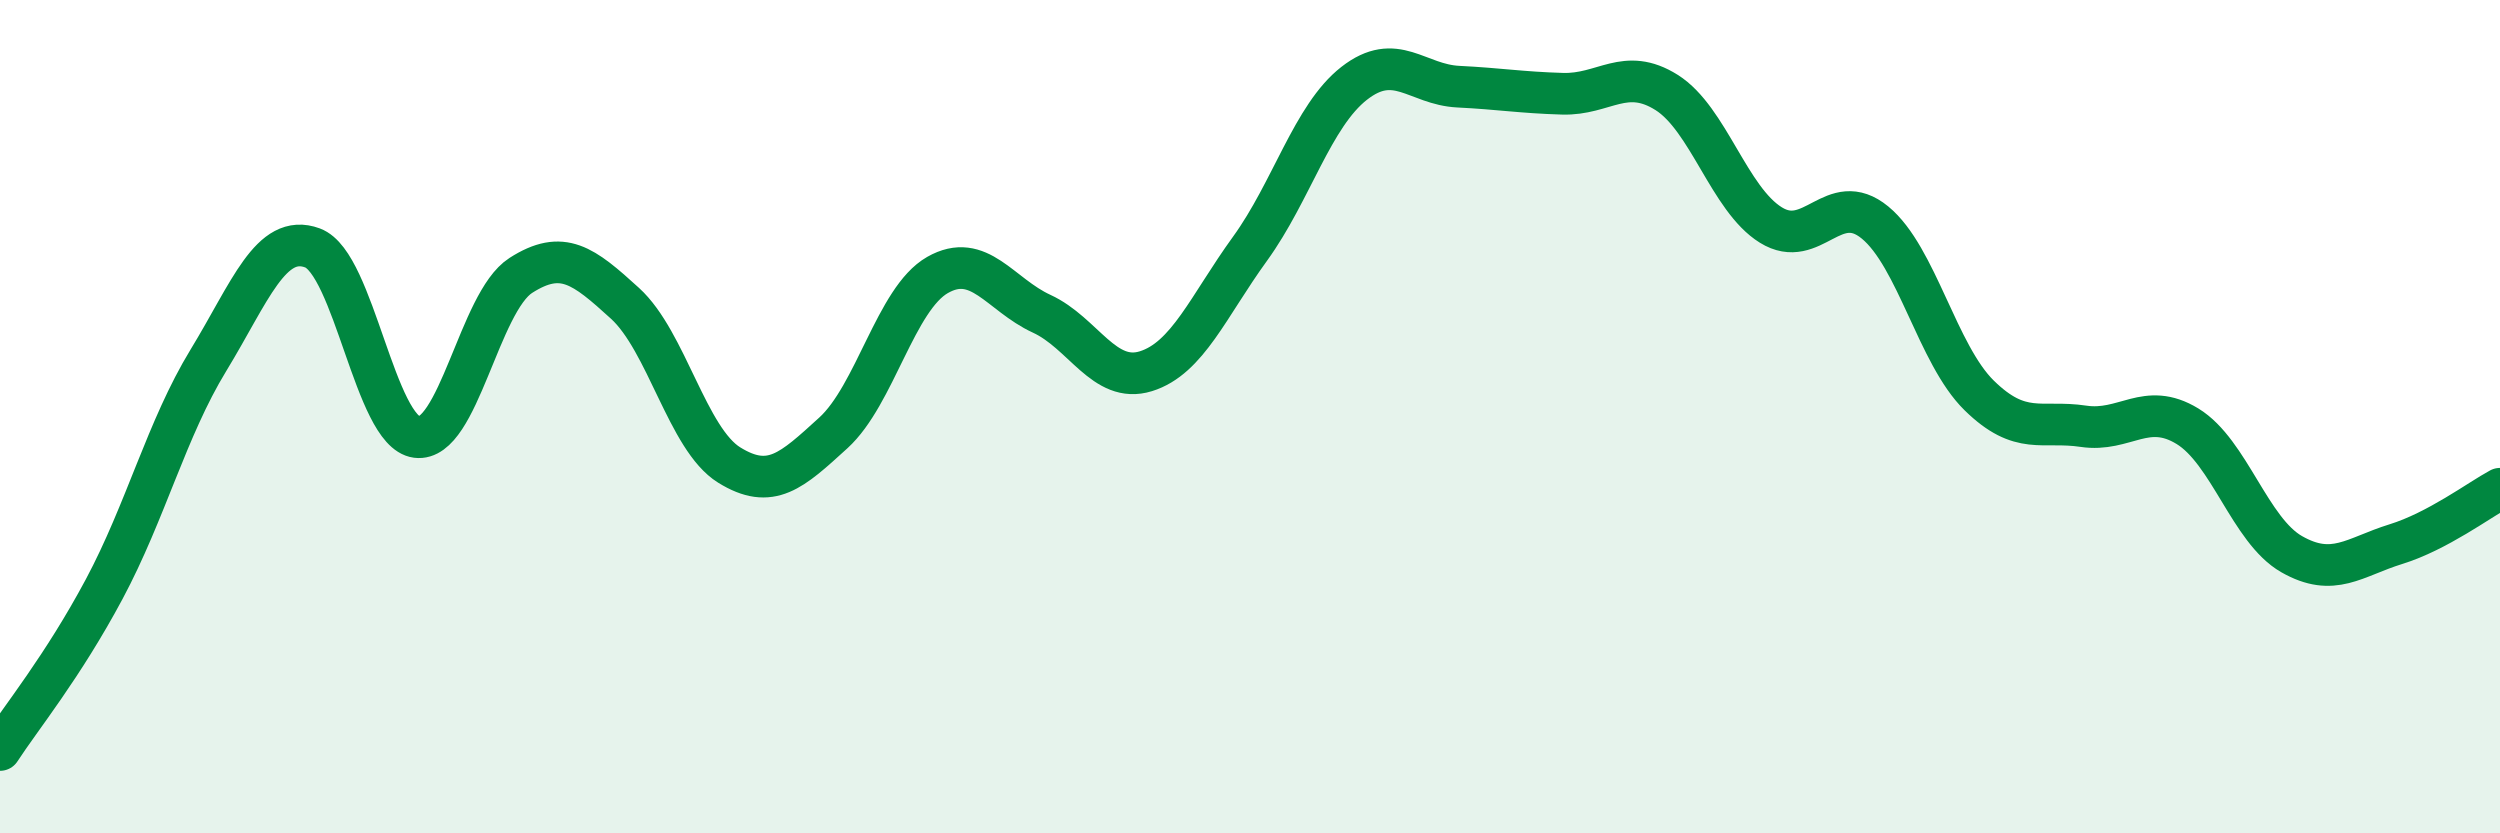
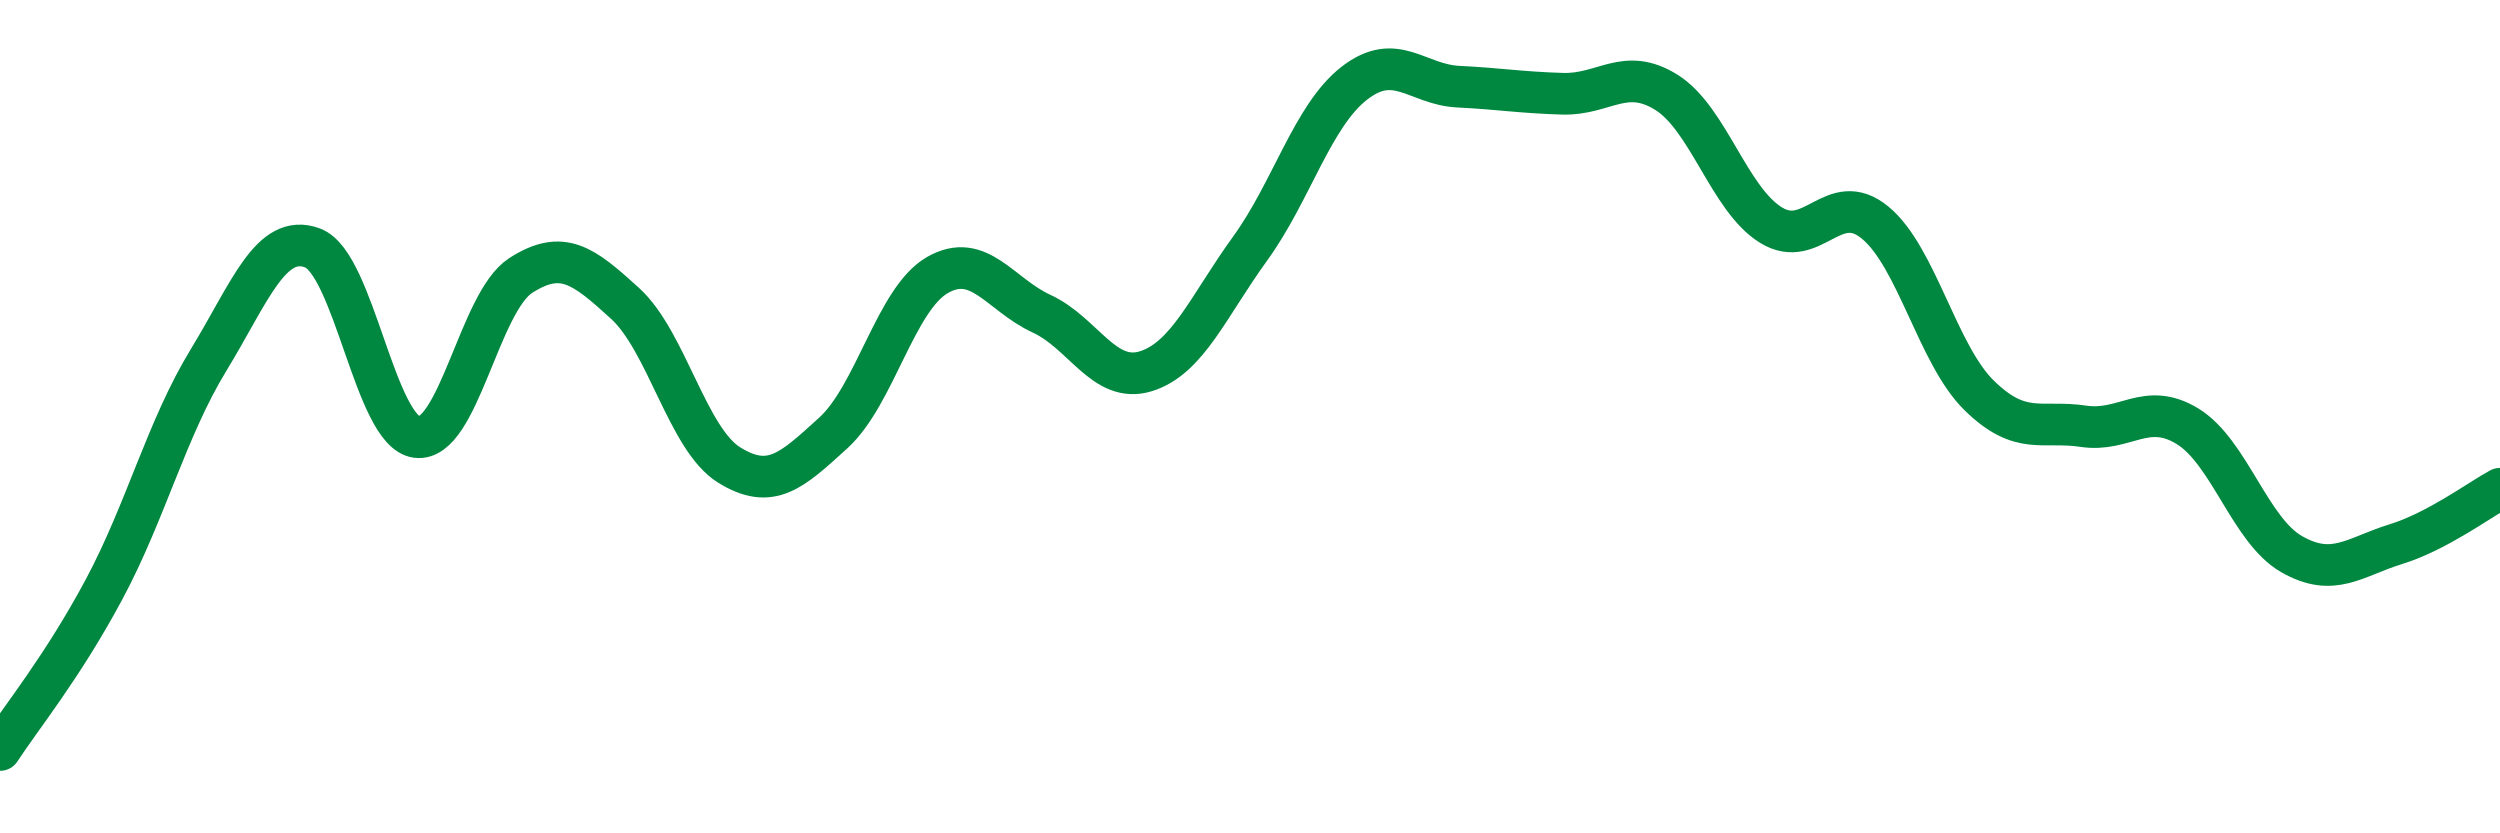
<svg xmlns="http://www.w3.org/2000/svg" width="60" height="20" viewBox="0 0 60 20">
-   <path d="M 0,18 C 0.5,17.23 1.5,16.01 2.5,14.14 C 3.5,12.27 4,10.29 5,8.65 C 6,7.01 6.5,5.58 7.5,5.95 C 8.5,6.32 9,10.36 10,10.49 C 11,10.62 11.5,7.25 12.5,6.61 C 13.5,5.97 14,6.37 15,7.28 C 16,8.19 16.5,10.54 17.5,11.16 C 18.5,11.78 19,11.3 20,10.39 C 21,9.48 21.5,7.17 22.5,6.6 C 23.5,6.03 24,7.07 25,7.53 C 26,7.99 26.5,9.22 27.5,8.91 C 28.5,8.6 29,7.35 30,5.97 C 31,4.59 31.5,2.78 32.5,2 C 33.5,1.22 34,2.03 35,2.08 C 36,2.13 36.5,2.22 37.5,2.25 C 38.5,2.28 39,1.59 40,2.22 C 41,2.85 41.5,4.78 42.5,5.4 C 43.5,6.02 44,4.52 45,5.34 C 46,6.16 46.5,8.51 47.5,9.49 C 48.5,10.47 49,10.08 50,10.23 C 51,10.38 51.5,9.62 52.5,10.23 C 53.5,10.84 54,12.73 55,13.3 C 56,13.87 56.5,13.37 57.5,13.06 C 58.5,12.75 59.5,12 60,11.73L60 20L0 20Z" fill="#008740" opacity="0.1" stroke-linecap="round" stroke-linejoin="round" />
  <path d="M 0,18 C 0.5,17.23 1.5,16.01 2.5,14.14 C 3.5,12.27 4,10.29 5,8.65 C 6,7.01 6.5,5.58 7.5,5.95 C 8.5,6.32 9,10.36 10,10.49 C 11,10.62 11.5,7.25 12.5,6.61 C 13.5,5.97 14,6.37 15,7.28 C 16,8.19 16.5,10.54 17.5,11.16 C 18.5,11.78 19,11.3 20,10.39 C 21,9.48 21.5,7.17 22.5,6.6 C 23.5,6.03 24,7.07 25,7.53 C 26,7.99 26.5,9.22 27.5,8.91 C 28.5,8.6 29,7.35 30,5.97 C 31,4.59 31.5,2.78 32.5,2 C 33.5,1.22 34,2.03 35,2.08 C 36,2.13 36.5,2.22 37.5,2.25 C 38.5,2.28 39,1.59 40,2.22 C 41,2.85 41.5,4.78 42.5,5.4 C 43.5,6.02 44,4.52 45,5.34 C 46,6.16 46.5,8.51 47.5,9.49 C 48.5,10.47 49,10.08 50,10.23 C 51,10.38 51.5,9.62 52.5,10.23 C 53.5,10.84 54,12.73 55,13.3 C 56,13.87 56.5,13.37 57.5,13.06 C 58.5,12.75 59.5,12 60,11.73" stroke="#008740" stroke-width="1" fill="none" stroke-linecap="round" stroke-linejoin="round" />
</svg>